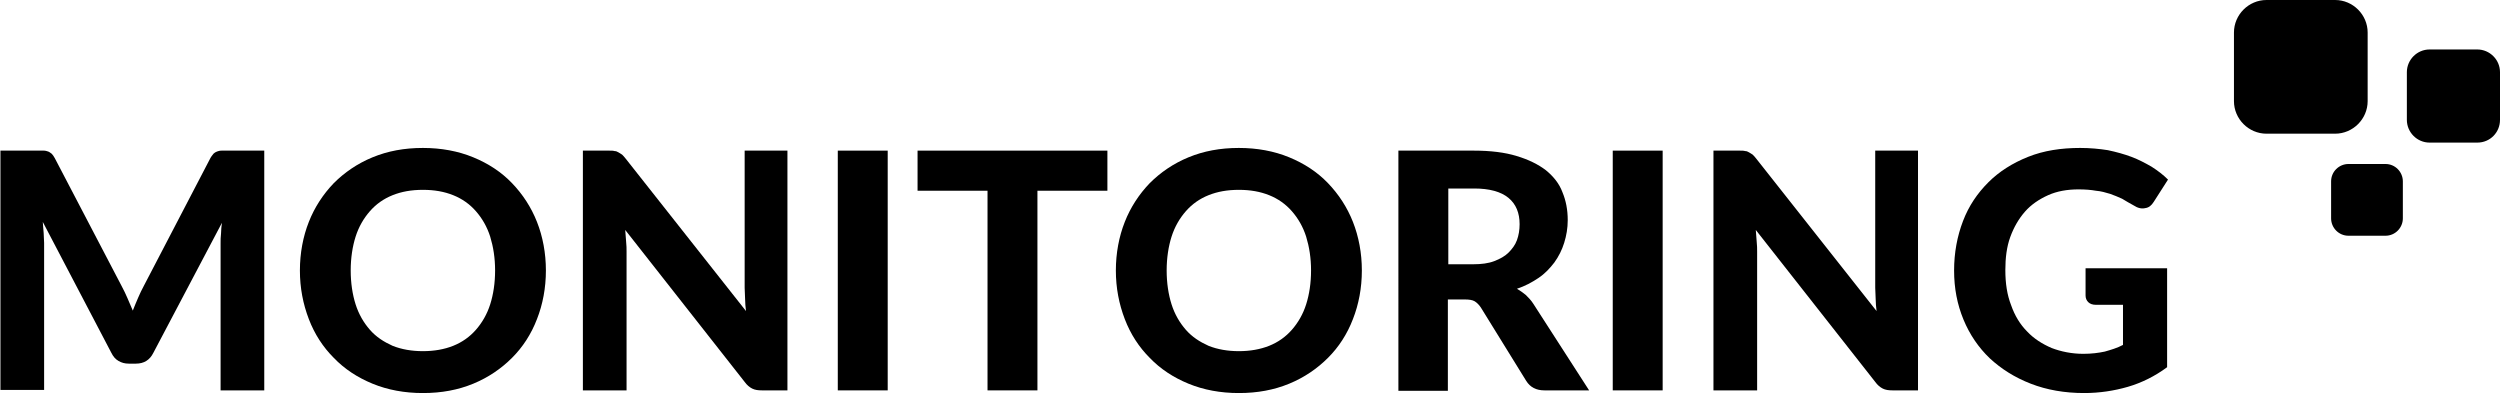
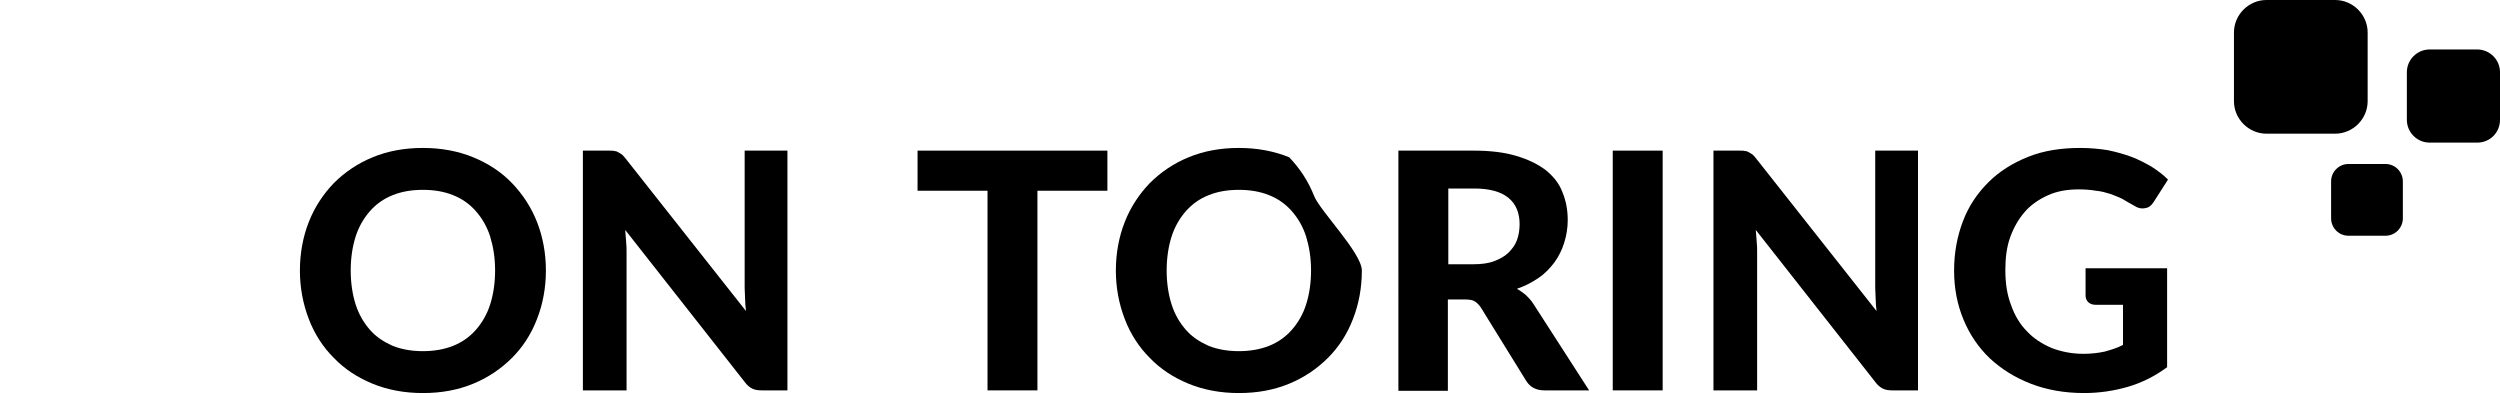
<svg xmlns="http://www.w3.org/2000/svg" version="1.1" id="Capa_1" x="0px" y="0px" viewBox="166.5 218.2 561 88.2" enable-background="new 166.5 218.2 561 88.2" xml:space="preserve">
  <g>
-     <path d="M225.8,252v53.8H216v-33c0-0.7,0-1.4,0.1-2.2c0-0.8,0.1-1.6,0.2-2.4l-15.4,29.2c-0.8,1.6-2.1,2.4-3.9,2.4h-1.6   c-0.9,0-1.6-0.2-2.3-0.6s-1.2-1-1.6-1.8L176.1,268c0.1,0.9,0.1,1.7,0.2,2.5c0,0.8,0.1,1.5,0.1,2.2v33h-9.8V252h8.4   c0.5,0,0.9,0,1.3,0c0.4,0,0.7,0.1,1,0.2c0.3,0.1,0.5,0.3,0.8,0.5c0.2,0.2,0.5,0.6,0.7,1l15,28.7c0.5,0.9,0.9,1.8,1.3,2.7   s0.8,1.9,1.2,2.8c0.4-1,0.8-2,1.2-2.9c0.4-0.9,0.8-1.8,1.3-2.7l14.9-28.6c0.2-0.4,0.5-0.7,0.7-1c0.2-0.2,0.5-0.4,0.8-0.5   s0.6-0.2,1-0.2c0.4,0,0.8,0,1.3,0H225.8z" />
    <path d="M289,278.9c0,3.9-0.7,7.6-2,10.9c-1.3,3.4-3.2,6.3-5.6,8.7c-2.4,2.4-5.3,4.4-8.7,5.8c-3.4,1.4-7.1,2.1-11.3,2.1   c-4.1,0-7.9-0.7-11.3-2.1c-3.4-1.4-6.3-3.3-8.7-5.8c-2.4-2.4-4.3-5.3-5.6-8.7c-1.3-3.4-2-7-2-10.9c0-3.9,0.7-7.6,2-10.9   c1.3-3.3,3.2-6.2,5.6-8.7c2.4-2.4,5.3-4.4,8.7-5.8c3.4-1.4,7.1-2.1,11.3-2.1c4.1,0,7.9,0.7,11.3,2.1c3.4,1.4,6.3,3.3,8.7,5.8   c2.4,2.5,4.3,5.4,5.6,8.7S289,275,289,278.9z M277.6,278.9c0-2.8-0.4-5.3-1.1-7.6c-0.7-2.2-1.8-4.1-3.2-5.7   c-1.4-1.6-3.1-2.8-5.1-3.6c-2-0.8-4.2-1.2-6.8-1.2s-4.8,0.4-6.8,1.2c-2,0.8-3.7,2-5.1,3.6c-1.4,1.6-2.5,3.5-3.2,5.7   c-0.7,2.2-1.1,4.8-1.1,7.6c0,2.8,0.4,5.4,1.1,7.6c0.7,2.2,1.8,4.1,3.2,5.7c1.4,1.6,3.1,2.7,5.1,3.6c2,0.8,4.3,1.2,6.8,1.2   s4.8-0.4,6.8-1.2c2-0.8,3.7-2,5.1-3.6c1.4-1.6,2.5-3.5,3.2-5.7C277.2,284.3,277.6,281.7,277.6,278.9z" />
    <path d="M343.2,252v53.8h-5.7c-0.9,0-1.6-0.1-2.2-0.4c-0.6-0.3-1.2-0.8-1.7-1.5l-26.8-34.1c0.1,0.9,0.1,1.7,0.2,2.6   s0.1,1.6,0.1,2.3v31.1h-9.8V252h5.9c0.5,0,0.9,0,1.2,0.1c0.3,0,0.6,0.1,0.9,0.3s0.5,0.3,0.8,0.5c0.2,0.2,0.5,0.5,0.8,0.9l27,34.2   c-0.1-0.9-0.2-1.8-0.2-2.7c0-0.9-0.1-1.7-0.1-2.5V252H343.2z" />
-     <path d="M365.7,305.8h-11.2V252h11.2V305.8z" />
    <path d="M415,261h-15.7v44.8h-11.2V261h-15.7v-9H415V261z" />
-     <path d="M472.1,278.9c0,3.9-0.7,7.6-2,10.9c-1.3,3.4-3.2,6.3-5.6,8.7c-2.4,2.4-5.3,4.4-8.7,5.8c-3.4,1.4-7.1,2.1-11.3,2.1   c-4.1,0-7.9-0.7-11.3-2.1c-3.4-1.4-6.3-3.3-8.7-5.8c-2.4-2.4-4.3-5.3-5.6-8.7c-1.3-3.4-2-7-2-10.9c0-3.9,0.7-7.6,2-10.9   c1.3-3.3,3.2-6.2,5.6-8.7c2.4-2.4,5.3-4.4,8.7-5.8c3.4-1.4,7.1-2.1,11.3-2.1c4.1,0,7.9,0.7,11.3,2.1c3.4,1.4,6.3,3.3,8.7,5.8   c2.4,2.5,4.3,5.4,5.6,8.7S472.1,275,472.1,278.9z M460.7,278.9c0-2.8-0.4-5.3-1.1-7.6c-0.7-2.2-1.8-4.1-3.2-5.7   c-1.4-1.6-3.1-2.8-5.1-3.6c-2-0.8-4.2-1.2-6.8-1.2s-4.8,0.4-6.8,1.2c-2,0.8-3.7,2-5.1,3.6c-1.4,1.6-2.5,3.5-3.2,5.7   c-0.7,2.2-1.1,4.8-1.1,7.6c0,2.8,0.4,5.4,1.1,7.6c0.7,2.2,1.8,4.1,3.2,5.7c1.4,1.6,3.1,2.7,5.1,3.6c2,0.8,4.3,1.2,6.8,1.2   s4.8-0.4,6.8-1.2c2-0.8,3.7-2,5.1-3.6c1.4-1.6,2.5-3.5,3.2-5.7C460.3,284.3,460.7,281.7,460.7,278.9z" />
+     <path d="M472.1,278.9c0,3.9-0.7,7.6-2,10.9c-1.3,3.4-3.2,6.3-5.6,8.7c-2.4,2.4-5.3,4.4-8.7,5.8c-3.4,1.4-7.1,2.1-11.3,2.1   c-4.1,0-7.9-0.7-11.3-2.1c-3.4-1.4-6.3-3.3-8.7-5.8c-2.4-2.4-4.3-5.3-5.6-8.7c-1.3-3.4-2-7-2-10.9c0-3.9,0.7-7.6,2-10.9   c1.3-3.3,3.2-6.2,5.6-8.7c2.4-2.4,5.3-4.4,8.7-5.8c3.4-1.4,7.1-2.1,11.3-2.1c4.1,0,7.9,0.7,11.3,2.1c2.4,2.5,4.3,5.4,5.6,8.7S472.1,275,472.1,278.9z M460.7,278.9c0-2.8-0.4-5.3-1.1-7.6c-0.7-2.2-1.8-4.1-3.2-5.7   c-1.4-1.6-3.1-2.8-5.1-3.6c-2-0.8-4.2-1.2-6.8-1.2s-4.8,0.4-6.8,1.2c-2,0.8-3.7,2-5.1,3.6c-1.4,1.6-2.5,3.5-3.2,5.7   c-0.7,2.2-1.1,4.8-1.1,7.6c0,2.8,0.4,5.4,1.1,7.6c0.7,2.2,1.8,4.1,3.2,5.7c1.4,1.6,3.1,2.7,5.1,3.6c2,0.8,4.3,1.2,6.8,1.2   s4.8-0.4,6.8-1.2c2-0.8,3.7-2,5.1-3.6c1.4-1.6,2.5-3.5,3.2-5.7C460.3,284.3,460.7,281.7,460.7,278.9z" />
    <path d="M523.1,305.8h-10c-1.9,0-3.2-0.7-4.1-2.1l-10.2-16.5c-0.4-0.6-0.9-1.1-1.4-1.4c-0.5-0.3-1.3-0.4-2.2-0.4h-3.8v20.5h-11.1   V252h16.9c3.8,0,7,0.4,9.6,1.2c2.7,0.8,4.9,1.9,6.6,3.2c1.7,1.4,3,3,3.7,4.9c0.8,1.9,1.2,4,1.2,6.3c0,1.8-0.3,3.5-0.8,5.1   c-0.5,1.6-1.2,3-2.2,4.4c-1,1.3-2.1,2.5-3.6,3.5s-3,1.8-4.8,2.4c0.7,0.4,1.4,0.9,2,1.4c0.6,0.6,1.2,1.2,1.7,2L523.1,305.8z    M497.1,277.5c1.8,0,3.4-0.2,4.7-0.7c1.3-0.5,2.4-1.1,3.2-1.9c0.8-0.8,1.5-1.7,1.9-2.8s0.6-2.3,0.6-3.6c0-2.5-0.8-4.5-2.5-5.9   c-1.7-1.4-4.3-2.1-7.7-2.1h-5.8v17H497.1z" />
    <path d="M539.6,305.8h-11.2V252h11.2V305.8z" />
    <path d="M596.9,252v53.8h-5.7c-0.9,0-1.6-0.1-2.2-0.4c-0.6-0.3-1.2-0.8-1.7-1.5l-26.8-34.1c0.1,0.9,0.1,1.7,0.2,2.6   s0.1,1.6,0.1,2.3v31.1h-9.8V252h5.9c0.5,0,0.9,0,1.2,0.1c0.3,0,0.6,0.1,0.9,0.3s0.5,0.3,0.8,0.5c0.2,0.2,0.5,0.5,0.8,0.9l27,34.2   c-0.1-0.9-0.2-1.8-0.2-2.7c0-0.9-0.1-1.7-0.1-2.5V252H596.9z" />
    <path d="M634.3,278.4h18.5v22.2c-2.7,2-5.7,3.5-8.8,4.4c-3.1,0.9-6.4,1.4-9.8,1.4c-4.4,0-8.4-0.7-12-2.1c-3.6-1.4-6.6-3.3-9.2-5.7   c-2.5-2.4-4.5-5.3-5.9-8.7s-2.1-7-2.1-11c0-4,0.7-7.7,2-11.1s3.2-6.2,5.7-8.7c2.4-2.4,5.4-4.3,8.9-5.7c3.5-1.4,7.4-2,11.7-2   c2.2,0,4.3,0.2,6.2,0.5c1.9,0.4,3.7,0.9,5.3,1.5c1.6,0.6,3.1,1.4,4.5,2.2c1.4,0.9,2.6,1.8,3.7,2.9l-3.2,5c-0.5,0.8-1.1,1.3-1.9,1.4   c-0.8,0.2-1.7,0-2.6-0.6c-0.9-0.5-1.8-1-2.6-1.5c-0.9-0.4-1.8-0.8-2.7-1.1c-1-0.3-2-0.6-3.2-0.7c-1.1-0.2-2.4-0.3-3.9-0.3   c-2.5,0-4.8,0.4-6.8,1.3c-2,0.9-3.8,2.1-5.2,3.7c-1.4,1.6-2.5,3.5-3.3,5.7c-0.8,2.2-1.1,4.7-1.1,7.4c0,3,0.4,5.6,1.3,7.9   c0.8,2.3,2,4.3,3.6,5.9c1.5,1.6,3.4,2.8,5.5,3.7c2.1,0.8,4.5,1.3,7.1,1.3c1.8,0,3.4-0.2,4.8-0.5c1.4-0.4,2.8-0.8,4.1-1.5v-9h-6.1   c-0.7,0-1.3-0.2-1.7-0.6c-0.4-0.4-0.6-0.9-0.6-1.5V278.4z" />
  </g>
  <path d="M690.5,248.2h-15.4c-4,0-7.3-3.3-7.3-7.3v-15.4c0-4,3.3-7.3,7.3-7.3h15.4c4,0,7.3,3.3,7.3,7.3v15.4  C697.8,244.9,694.5,248.2,690.5,248.2z" />
  <path d="M722.4,250.2h-10.7c-2.8,0-5.1-2.3-5.1-5.1v-10.7c0-2.8,2.3-5.1,5.1-5.1h10.7c2.8,0,5.1,2.3,5.1,5.1v10.7  C727.5,247.9,725.3,250.2,722.4,250.2z" />
  <path d="M701.8,271.1h-8.3c-2.2,0-3.9-1.8-3.9-3.9v-8.3c0-2.2,1.8-3.9,3.9-3.9h8.3c2.2,0,3.9,1.8,3.9,3.9v8.3  C705.7,269.3,704,271.1,701.8,271.1z" />
</svg>